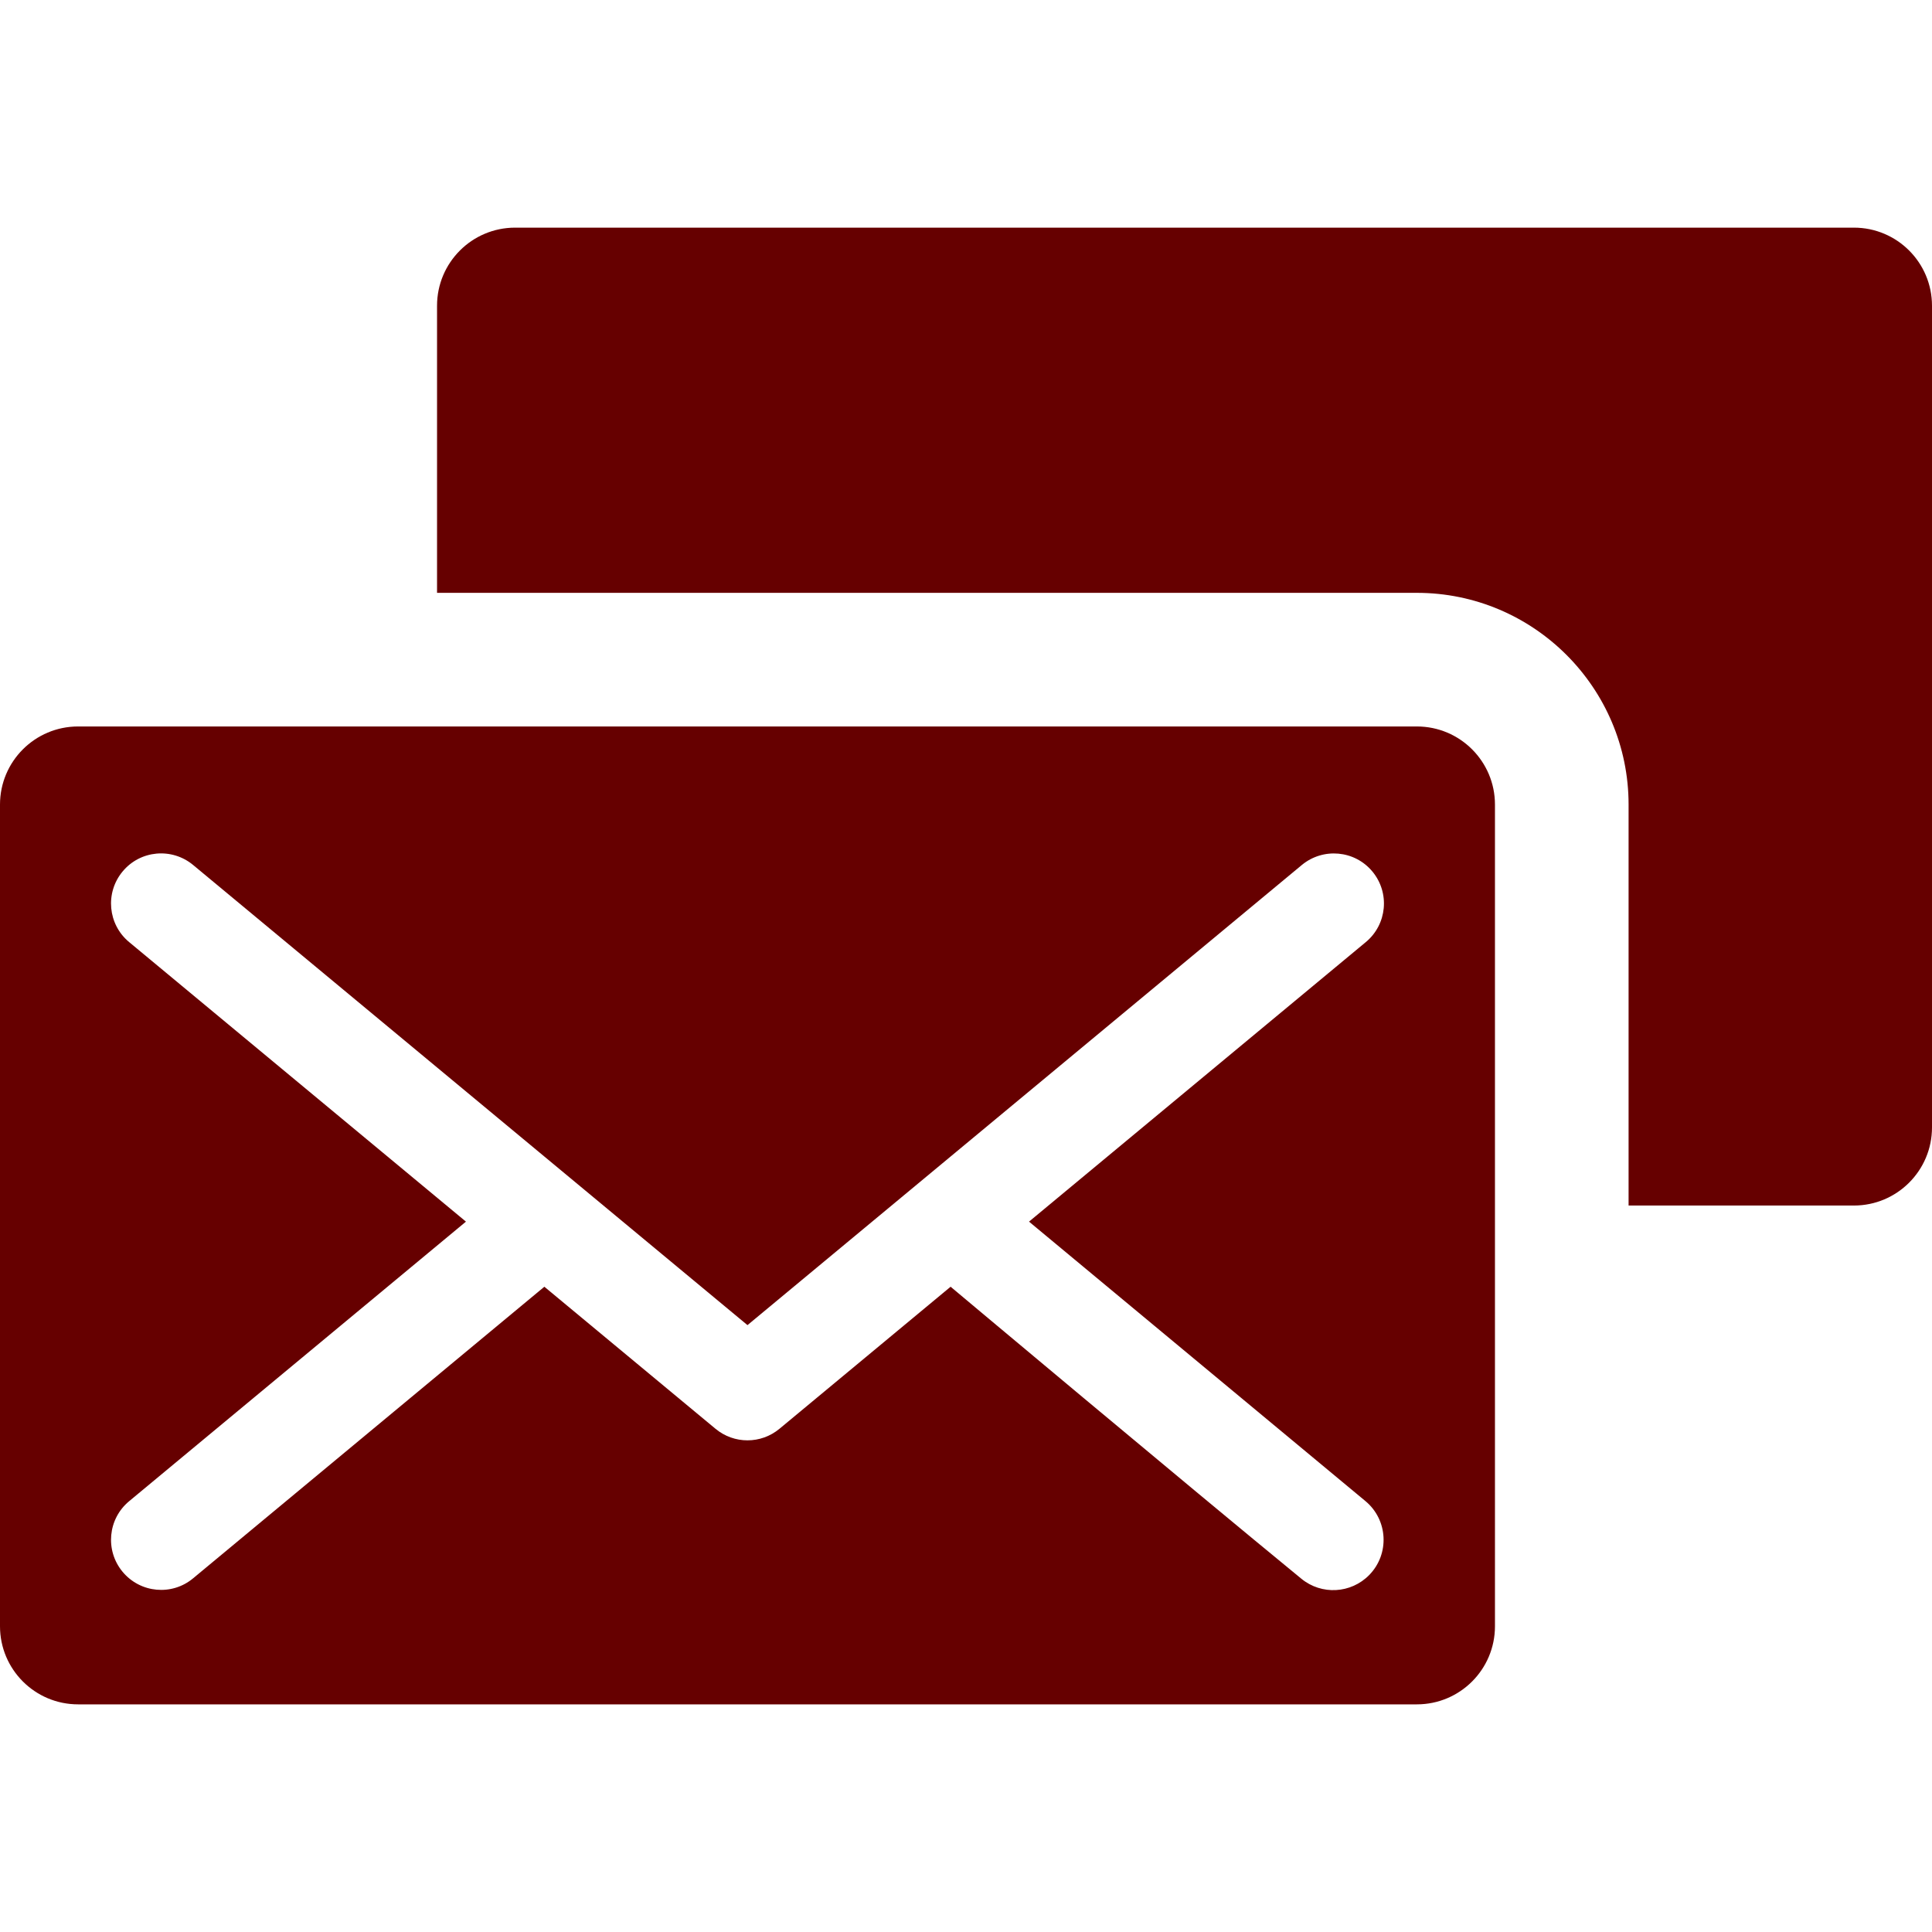
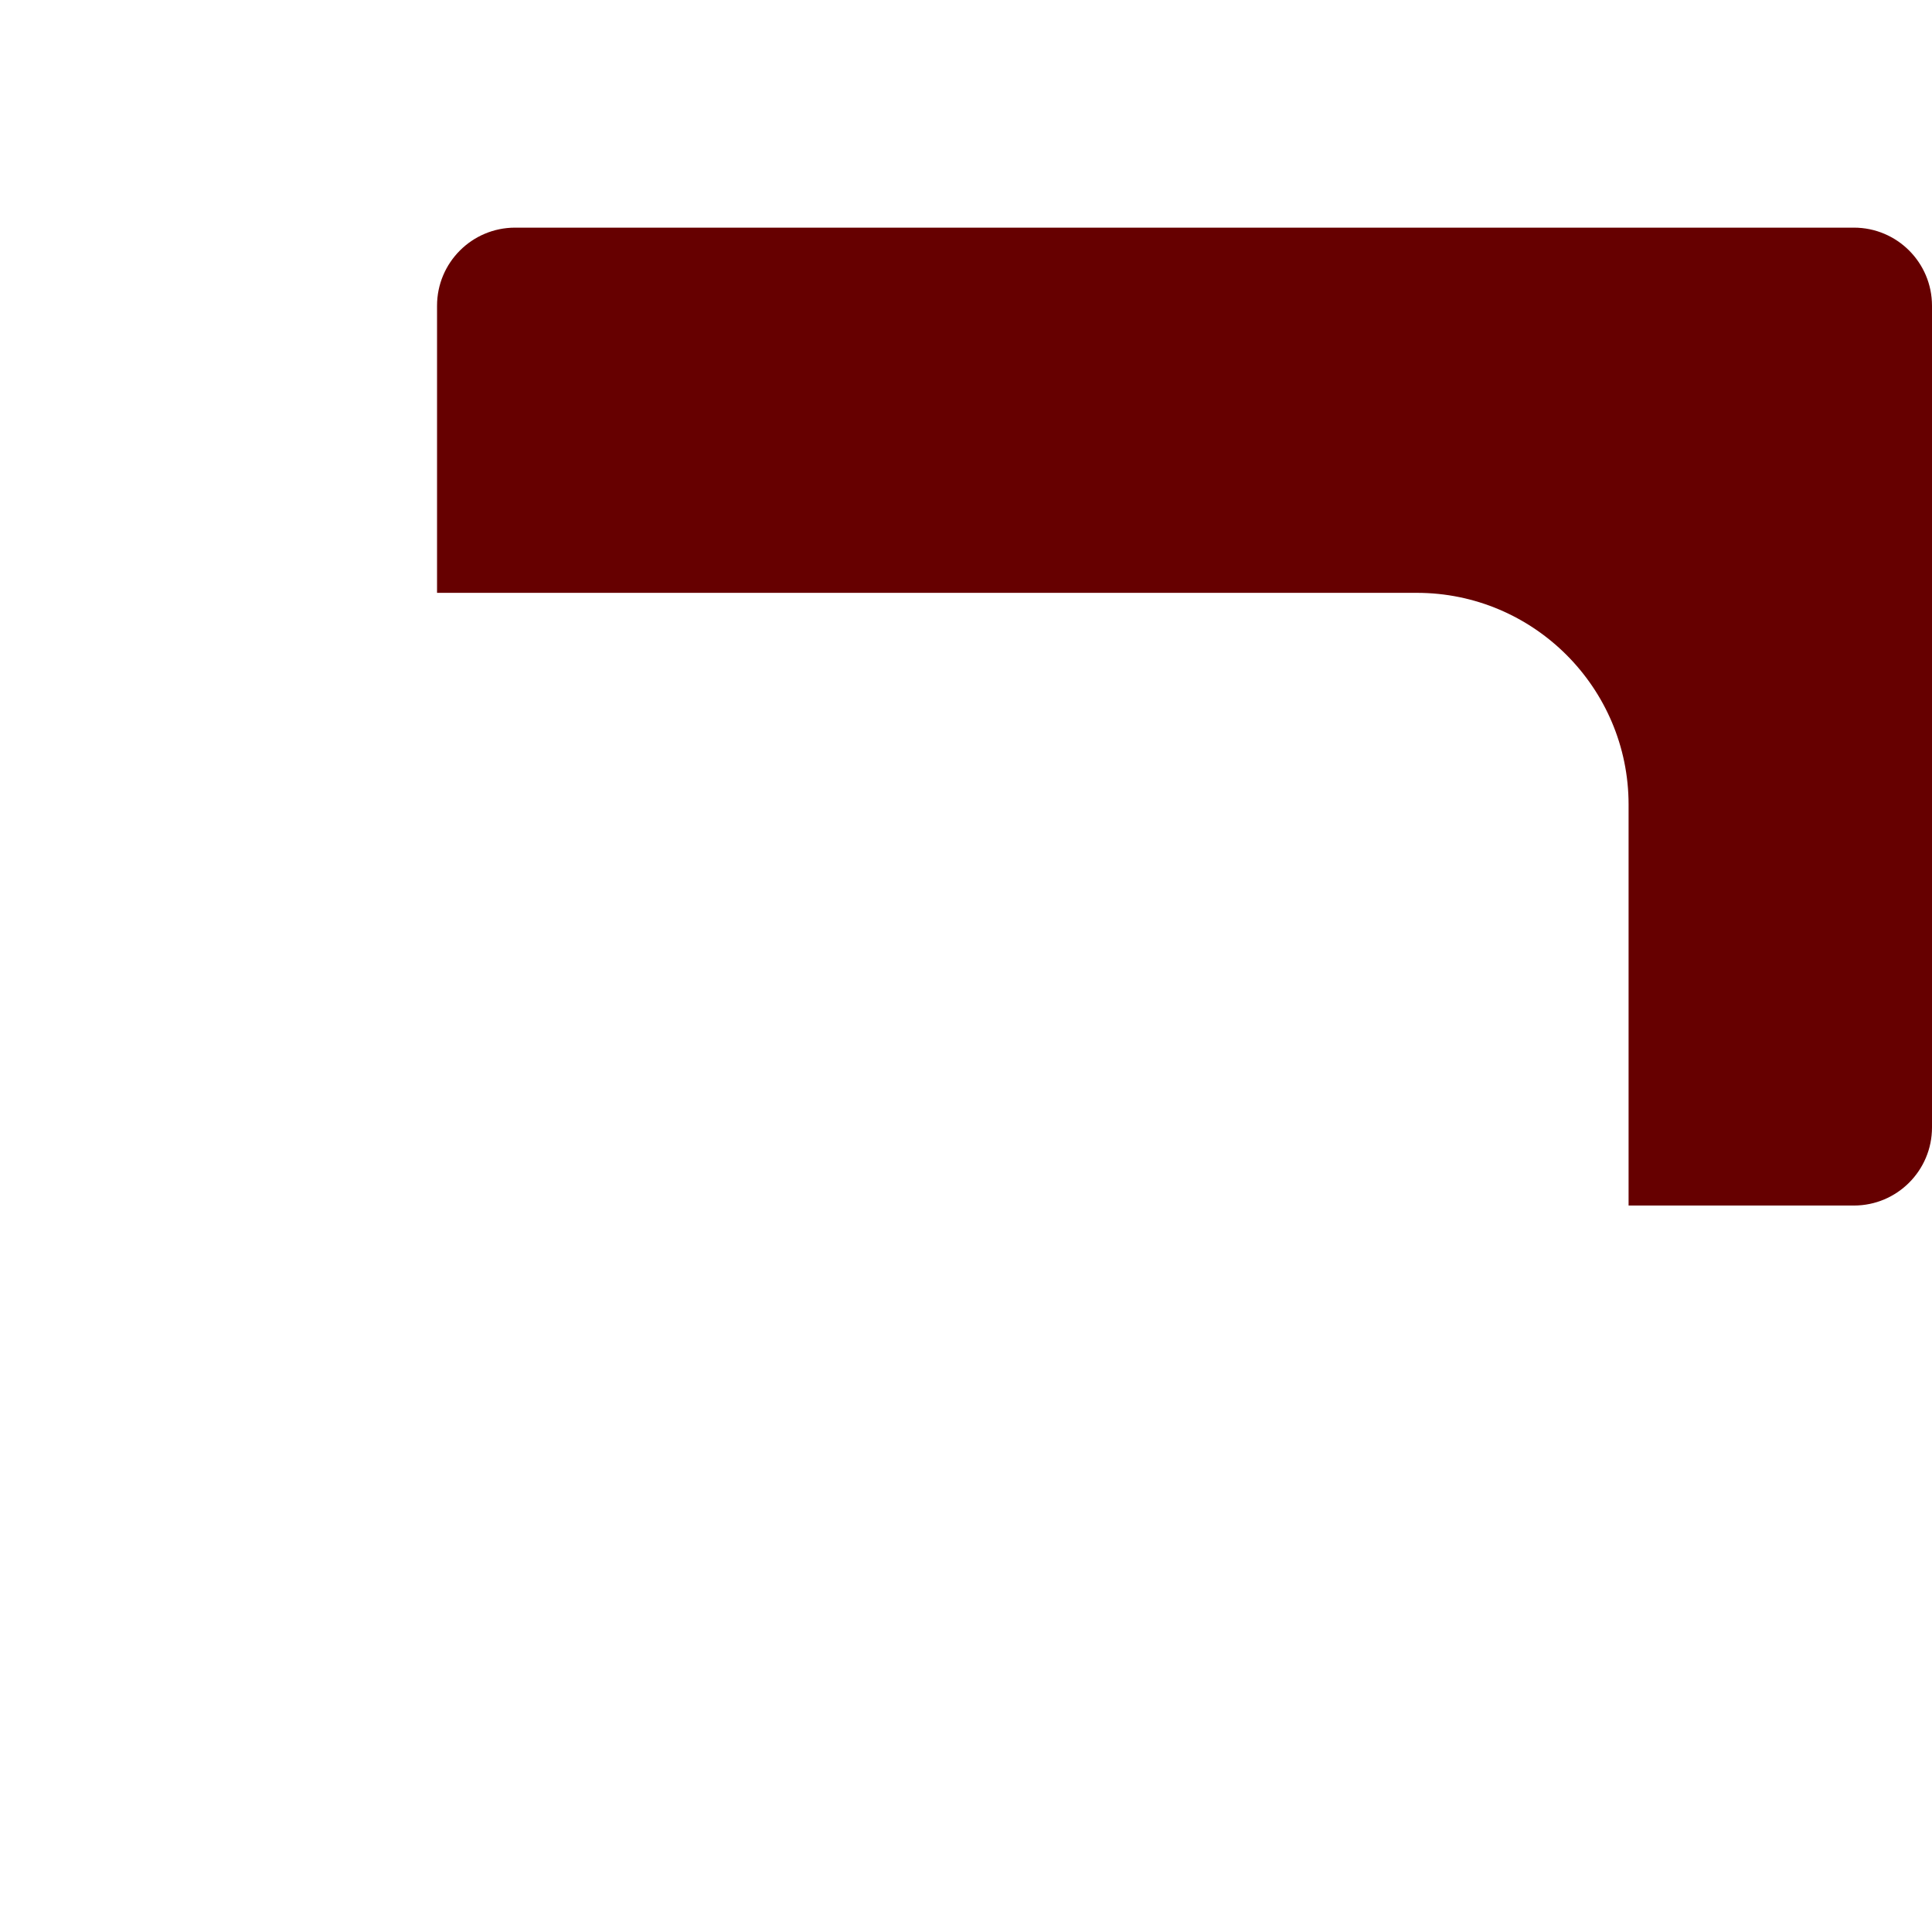
<svg xmlns="http://www.w3.org/2000/svg" version="1.1" id="Capa_1" x="0px" y="0px" viewBox="0 0 495.043 495.043" style="enable-background:new 0 0 495.043 495.043;" xml:space="preserve" width="512px" height="512px">
  <g id="XMLID_223_">
    <path id="XMLID_227_" d="M475.033,58.33H131.996c-11.053,0-20.012,8.959-20.012,20.011v73.565h251.063   c29.912,0,54.25,24.34,54.25,54.251v102.741h57.736c11.05,0,20.01-8.961,20.01-20.012V78.341   C495.043,67.289,486.083,58.33,475.033,58.33z" fill="#660000" />
-     <path id="XMLID_224_" d="M363.047,186.145H20.011C8.96,186.145,0,195.106,0,206.157v210.546c0,11.051,8.96,20.011,20.011,20.011   h343.036c11.053,0,20.012-8.96,20.012-20.011V206.157C383.059,195.106,374.1,186.145,363.047,186.145z M350.848,403.562   L350.848,403.562c-4.674,4.782-12.224,5.202-17.393,0.963c-29.289-24.016-89.878-74.821-89.878-74.821l-43.848,36.394   c-2.383,1.977-5.283,2.965-8.201,2.965c-2.914,0-5.816-0.989-8.197-2.965l-43.85-36.394l-89.995,74.708   c-5.429,4.536-13.529,3.808-18.083-1.677c-4.52-5.453-3.775-13.547,1.685-18.077l86.302-71.636l-86.302-71.63   c-5.46-4.529-6.204-12.622-1.685-18.075c4.536-5.493,12.641-6.197,18.083-1.677l142.042,117.9l142.043-117.9   c5.445-4.504,13.548-3.8,18.086,1.677c4.522,5.453,3.775,13.546-1.688,18.075l-86.301,71.63l86.198,71.606   C355.66,389.441,356.113,398.175,350.848,403.562z" fill="#660000" />
  </g>
  <g>
</g>
  <g>
</g>
  <g>
</g>
  <g>
</g>
  <g>
</g>
  <g>
</g>
  <g>
</g>
  <g>
</g>
  <g>
</g>
  <g>
</g>
  <g>
</g>
  <g>
</g>
  <g>
</g>
  <g>
</g>
  <g>
</g>
</svg>